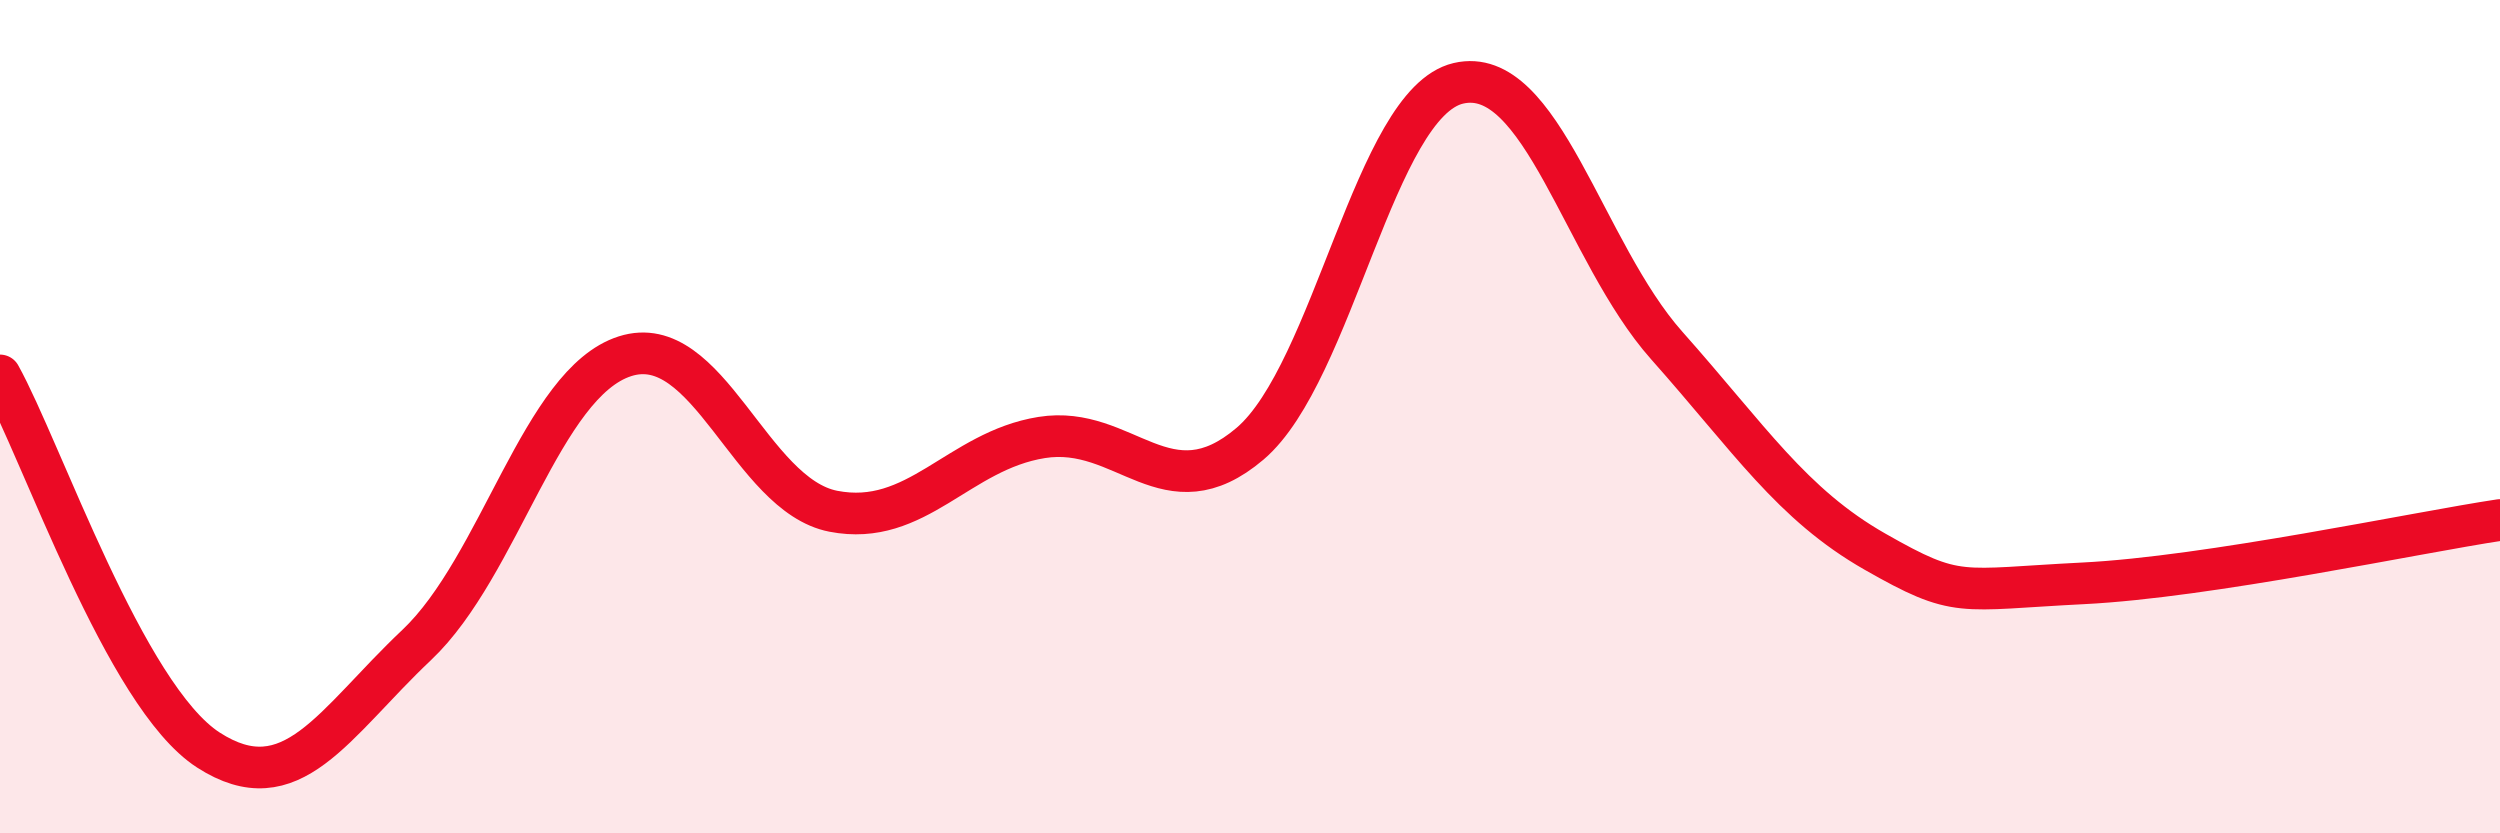
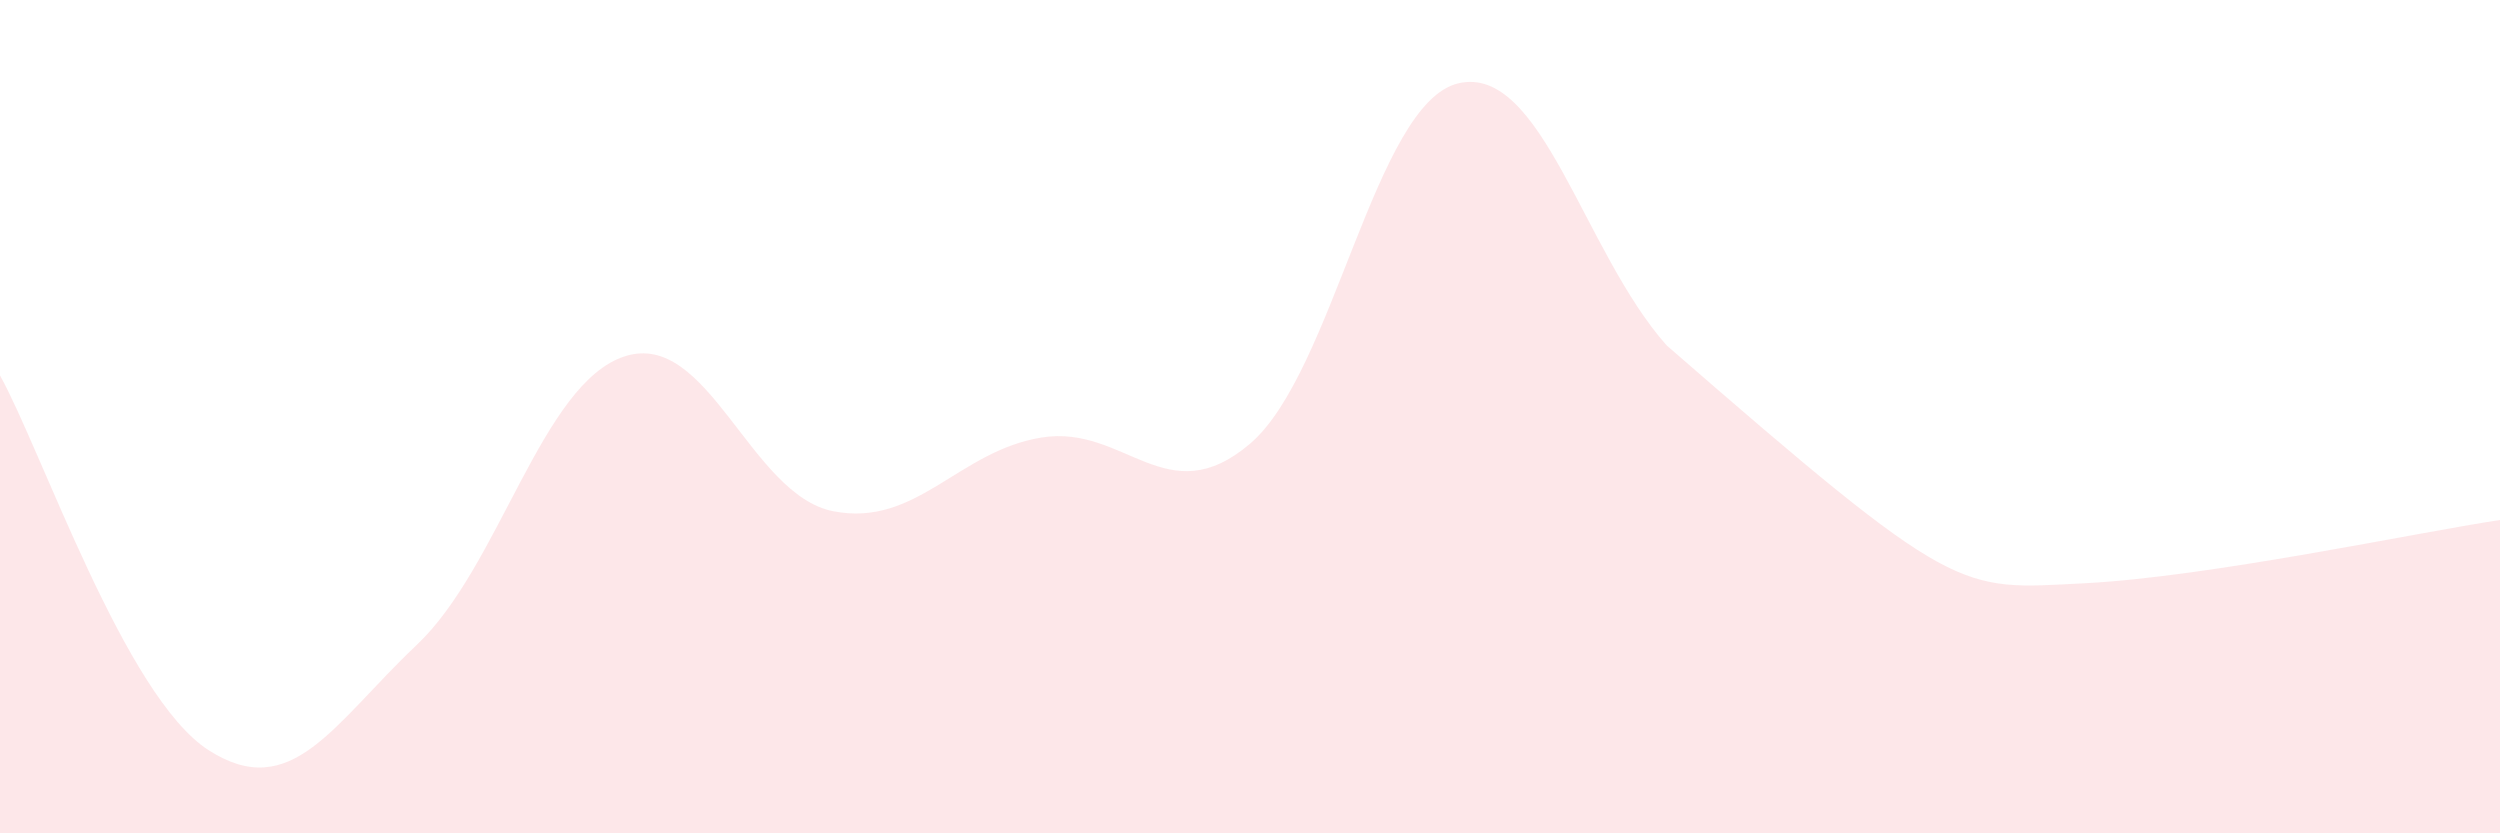
<svg xmlns="http://www.w3.org/2000/svg" width="60" height="20" viewBox="0 0 60 20">
-   <path d="M 0,9.01 C 1,10.81 3,16.71 5,18 C 7,19.29 8,17.37 10,15.48 C 12,13.59 13,9.19 15,8.55 C 17,7.91 18,11.88 20,12.27 C 22,12.66 23,10.82 25,10.5 C 27,10.18 28,12.35 30,10.65 C 32,8.95 33,2.47 35,2 C 37,1.53 38,6.04 40,8.29 C 42,10.54 43,12.1 45,13.24 C 47,14.38 47,14.15 50,14 C 53,13.85 58,12.78 60,12.48L60 20L0 20Z" fill="#EB0A25" opacity="0.1" stroke-linecap="round" stroke-linejoin="round" />
-   <path d="M 0,9.01 C 1,10.81 3,16.71 5,18 C 7,19.29 8,17.37 10,15.48 C 12,13.59 13,9.19 15,8.55 C 17,7.91 18,11.88 20,12.27 C 22,12.66 23,10.82 25,10.5 C 27,10.18 28,12.35 30,10.65 C 32,8.95 33,2.47 35,2 C 37,1.53 38,6.04 40,8.29 C 42,10.54 43,12.1 45,13.24 C 47,14.38 47,14.15 50,14 C 53,13.85 58,12.78 60,12.48" stroke="#EB0A25" stroke-width="1" fill="none" stroke-linecap="round" stroke-linejoin="round" />
+   <path d="M 0,9.01 C 1,10.81 3,16.71 5,18 C 7,19.29 8,17.37 10,15.48 C 12,13.59 13,9.19 15,8.55 C 17,7.91 18,11.88 20,12.27 C 22,12.66 23,10.82 25,10.5 C 27,10.18 28,12.35 30,10.65 C 32,8.95 33,2.47 35,2 C 37,1.53 38,6.04 40,8.29 C 47,14.38 47,14.15 50,14 C 53,13.85 58,12.78 60,12.48L60 20L0 20Z" fill="#EB0A25" opacity="0.1" stroke-linecap="round" stroke-linejoin="round" />
</svg>